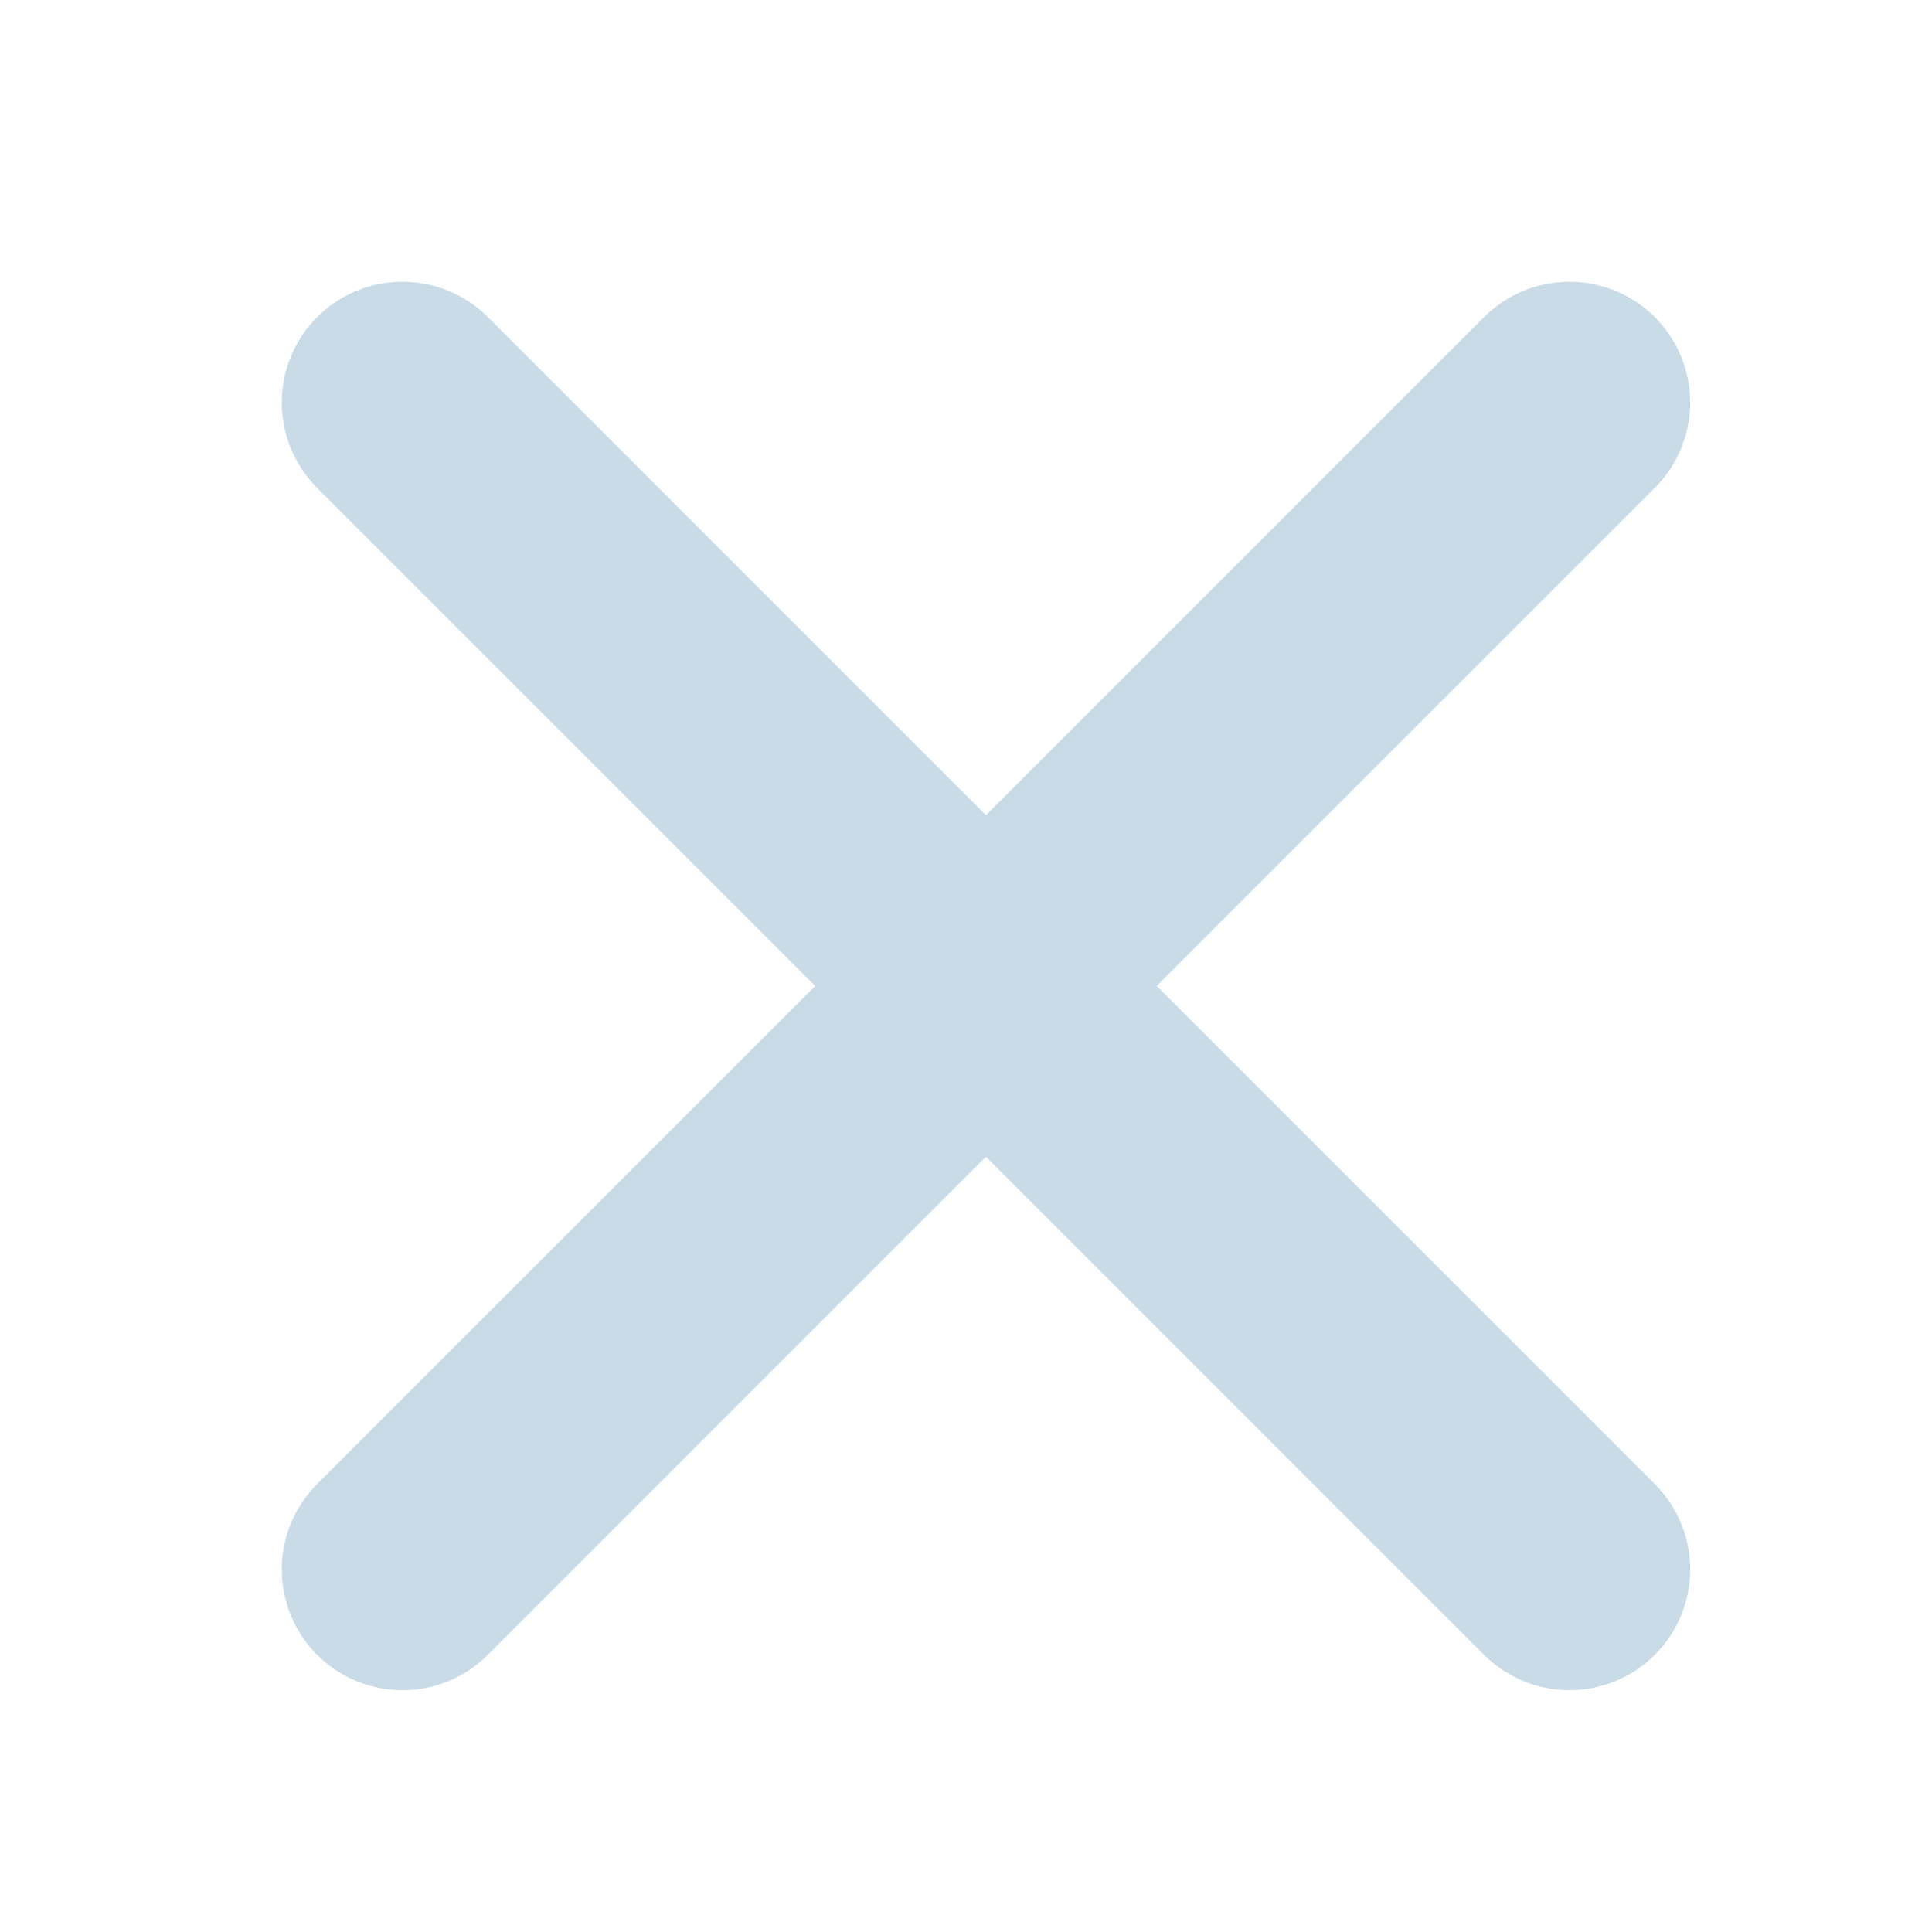
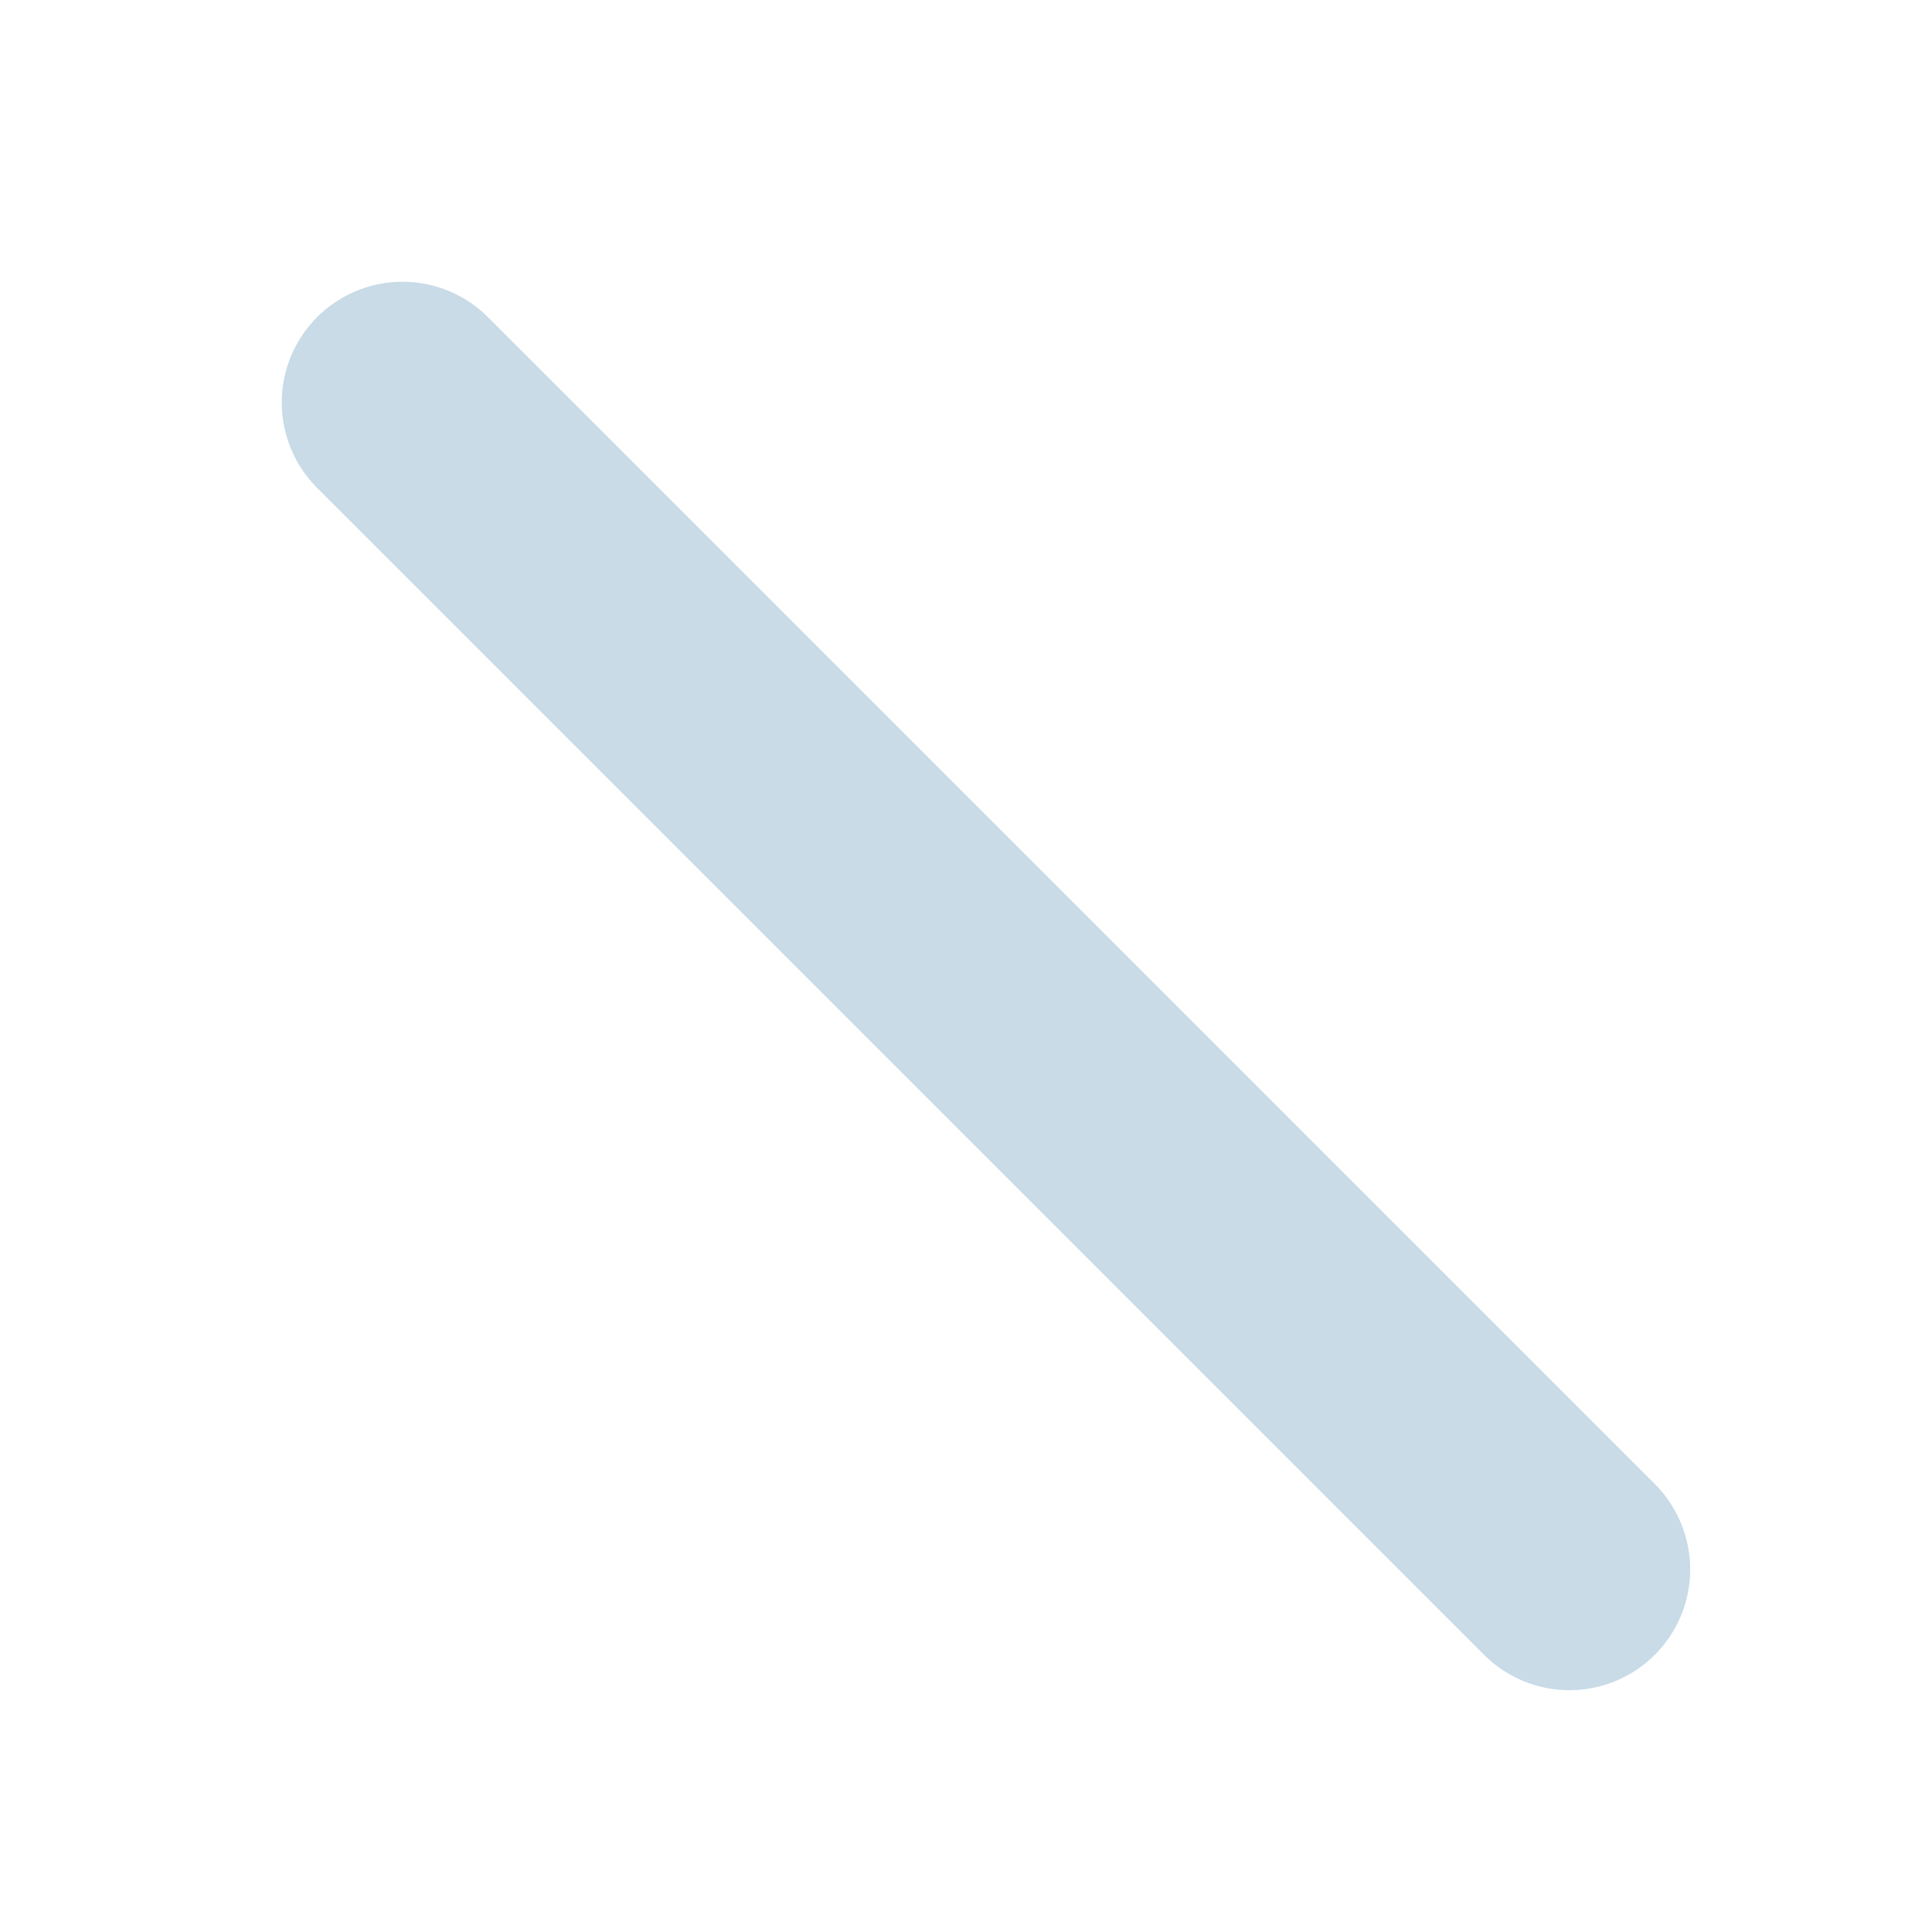
<svg xmlns="http://www.w3.org/2000/svg" width="24" height="24" viewBox="0 0 24 24" fill="none">
-   <path d="M5 19.496L19.496 5" stroke="#C8DBE7" stroke-width="3" stroke-linecap="round" stroke-linejoin="round" />
  <path d="M19.496 19.496L5 5" stroke="#C8DBE7" stroke-width="3" stroke-linecap="round" stroke-linejoin="round" />
</svg>